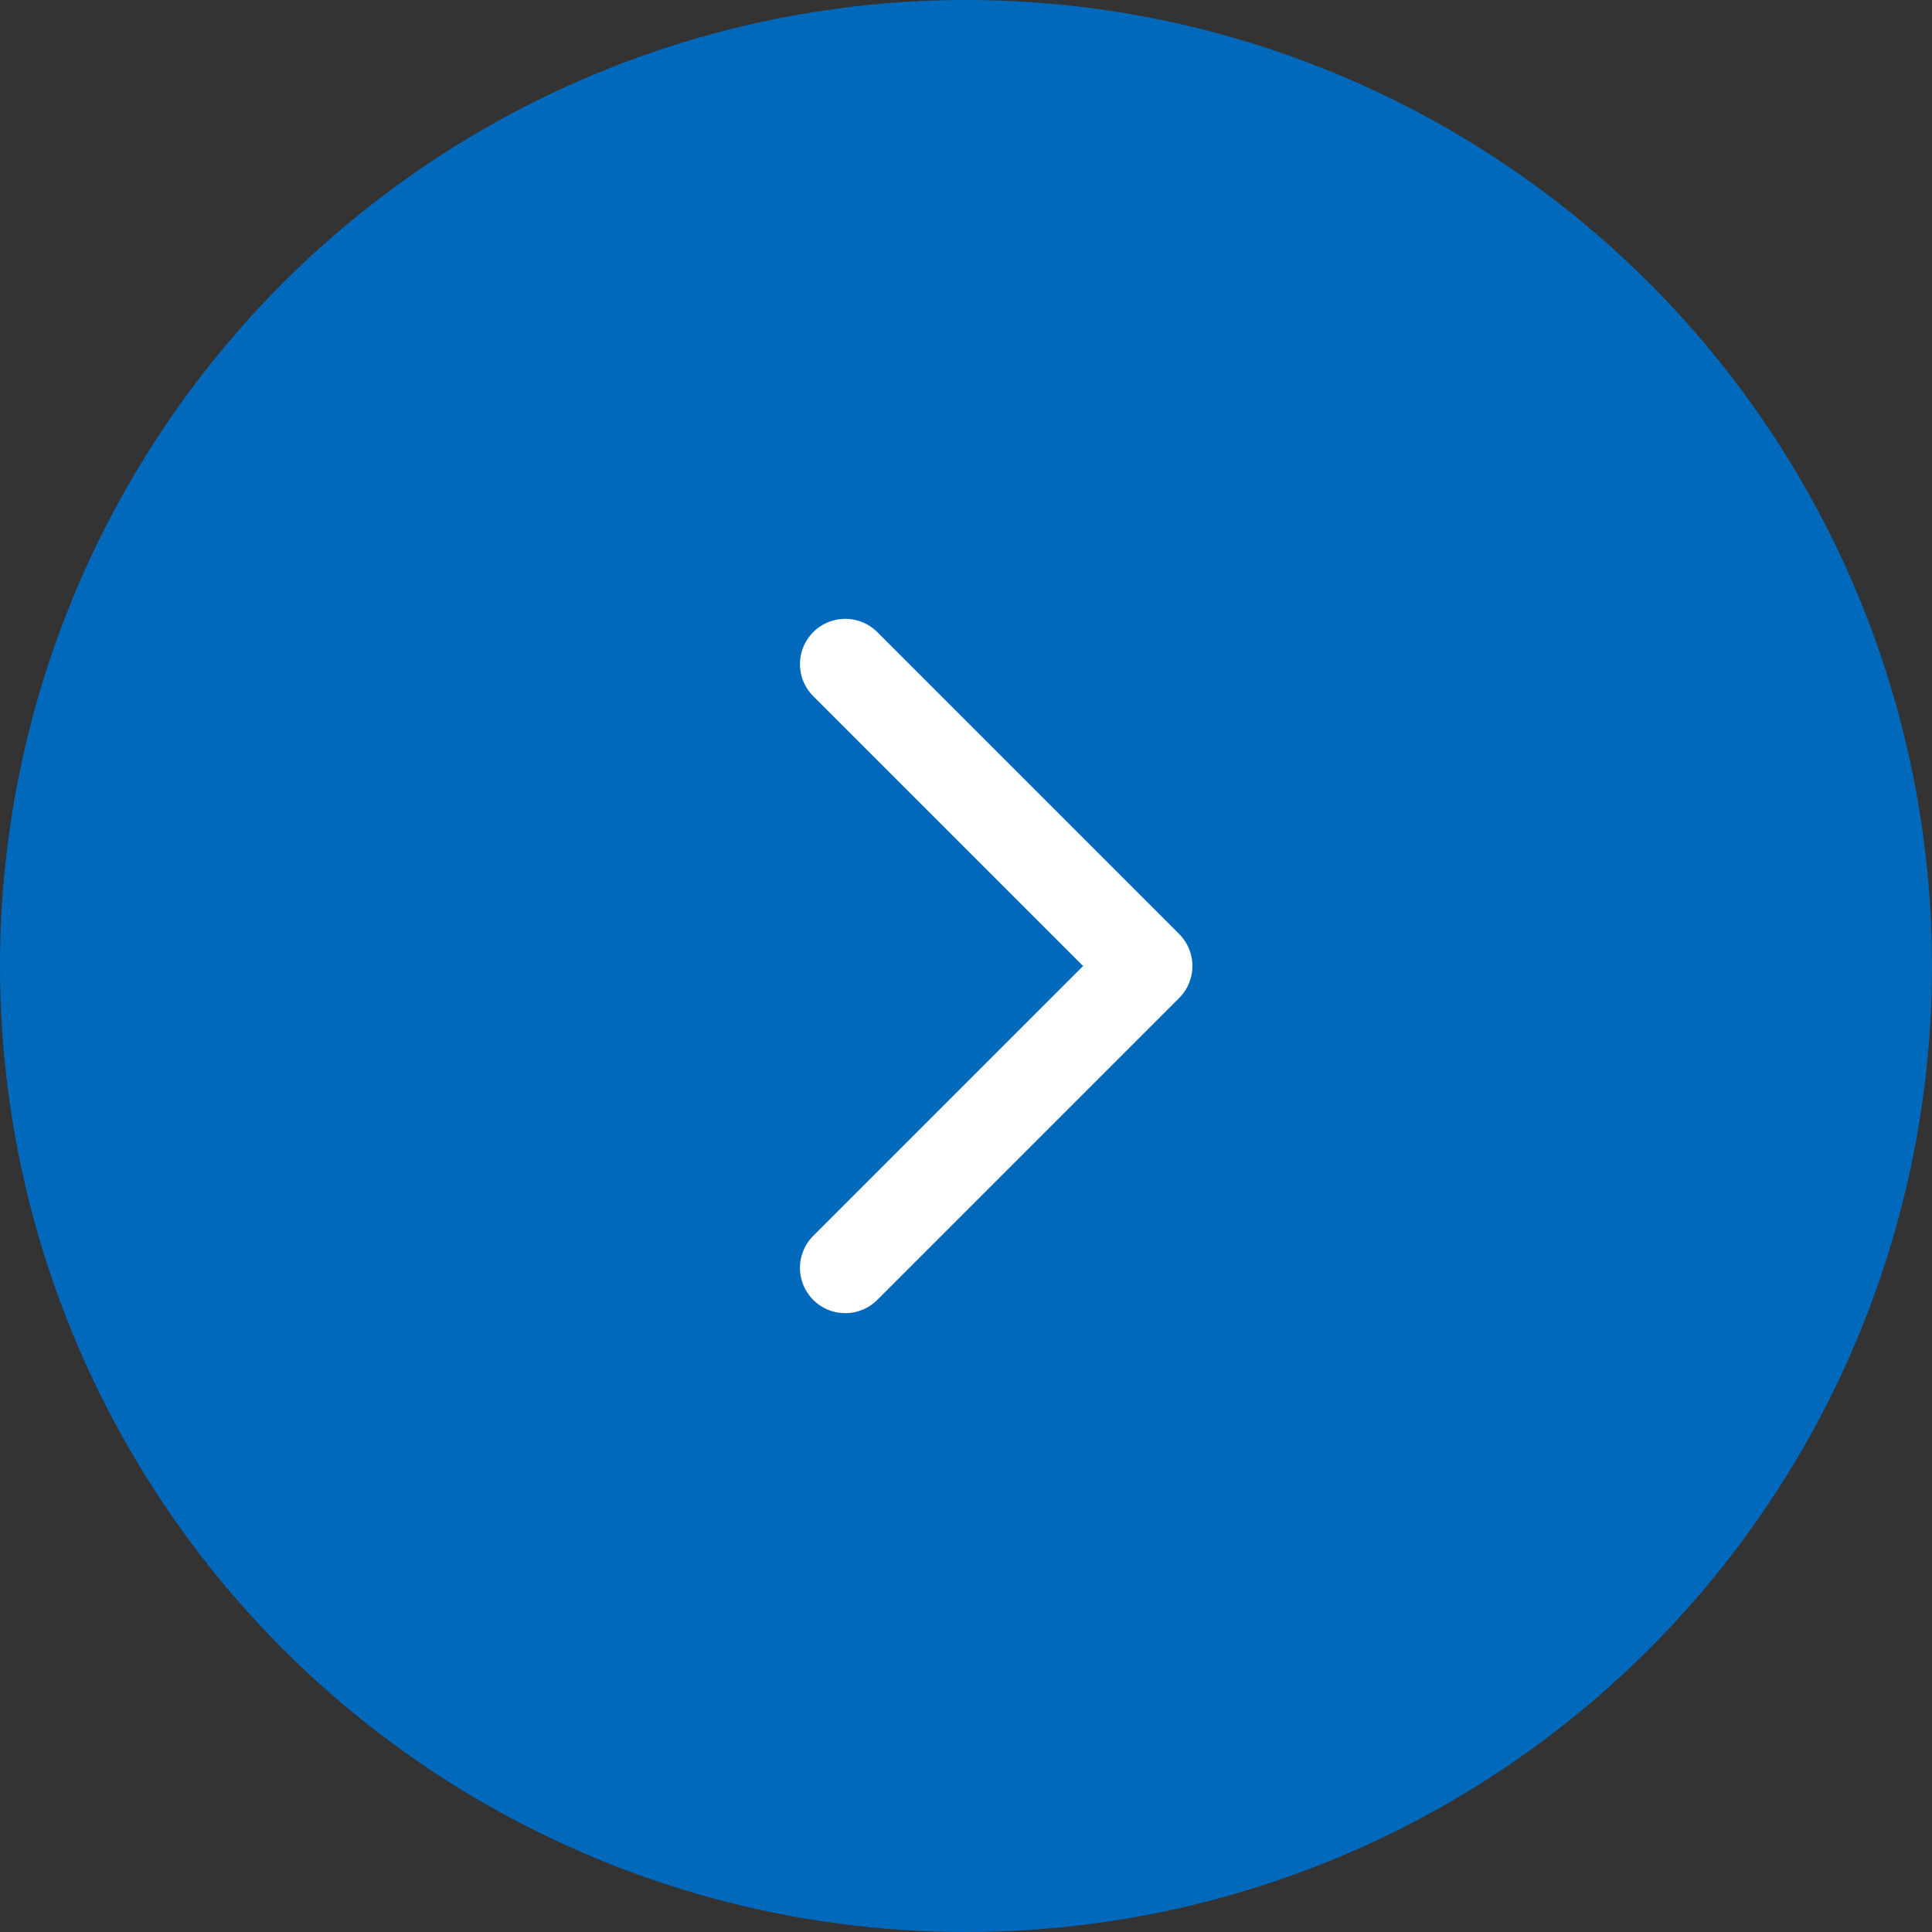
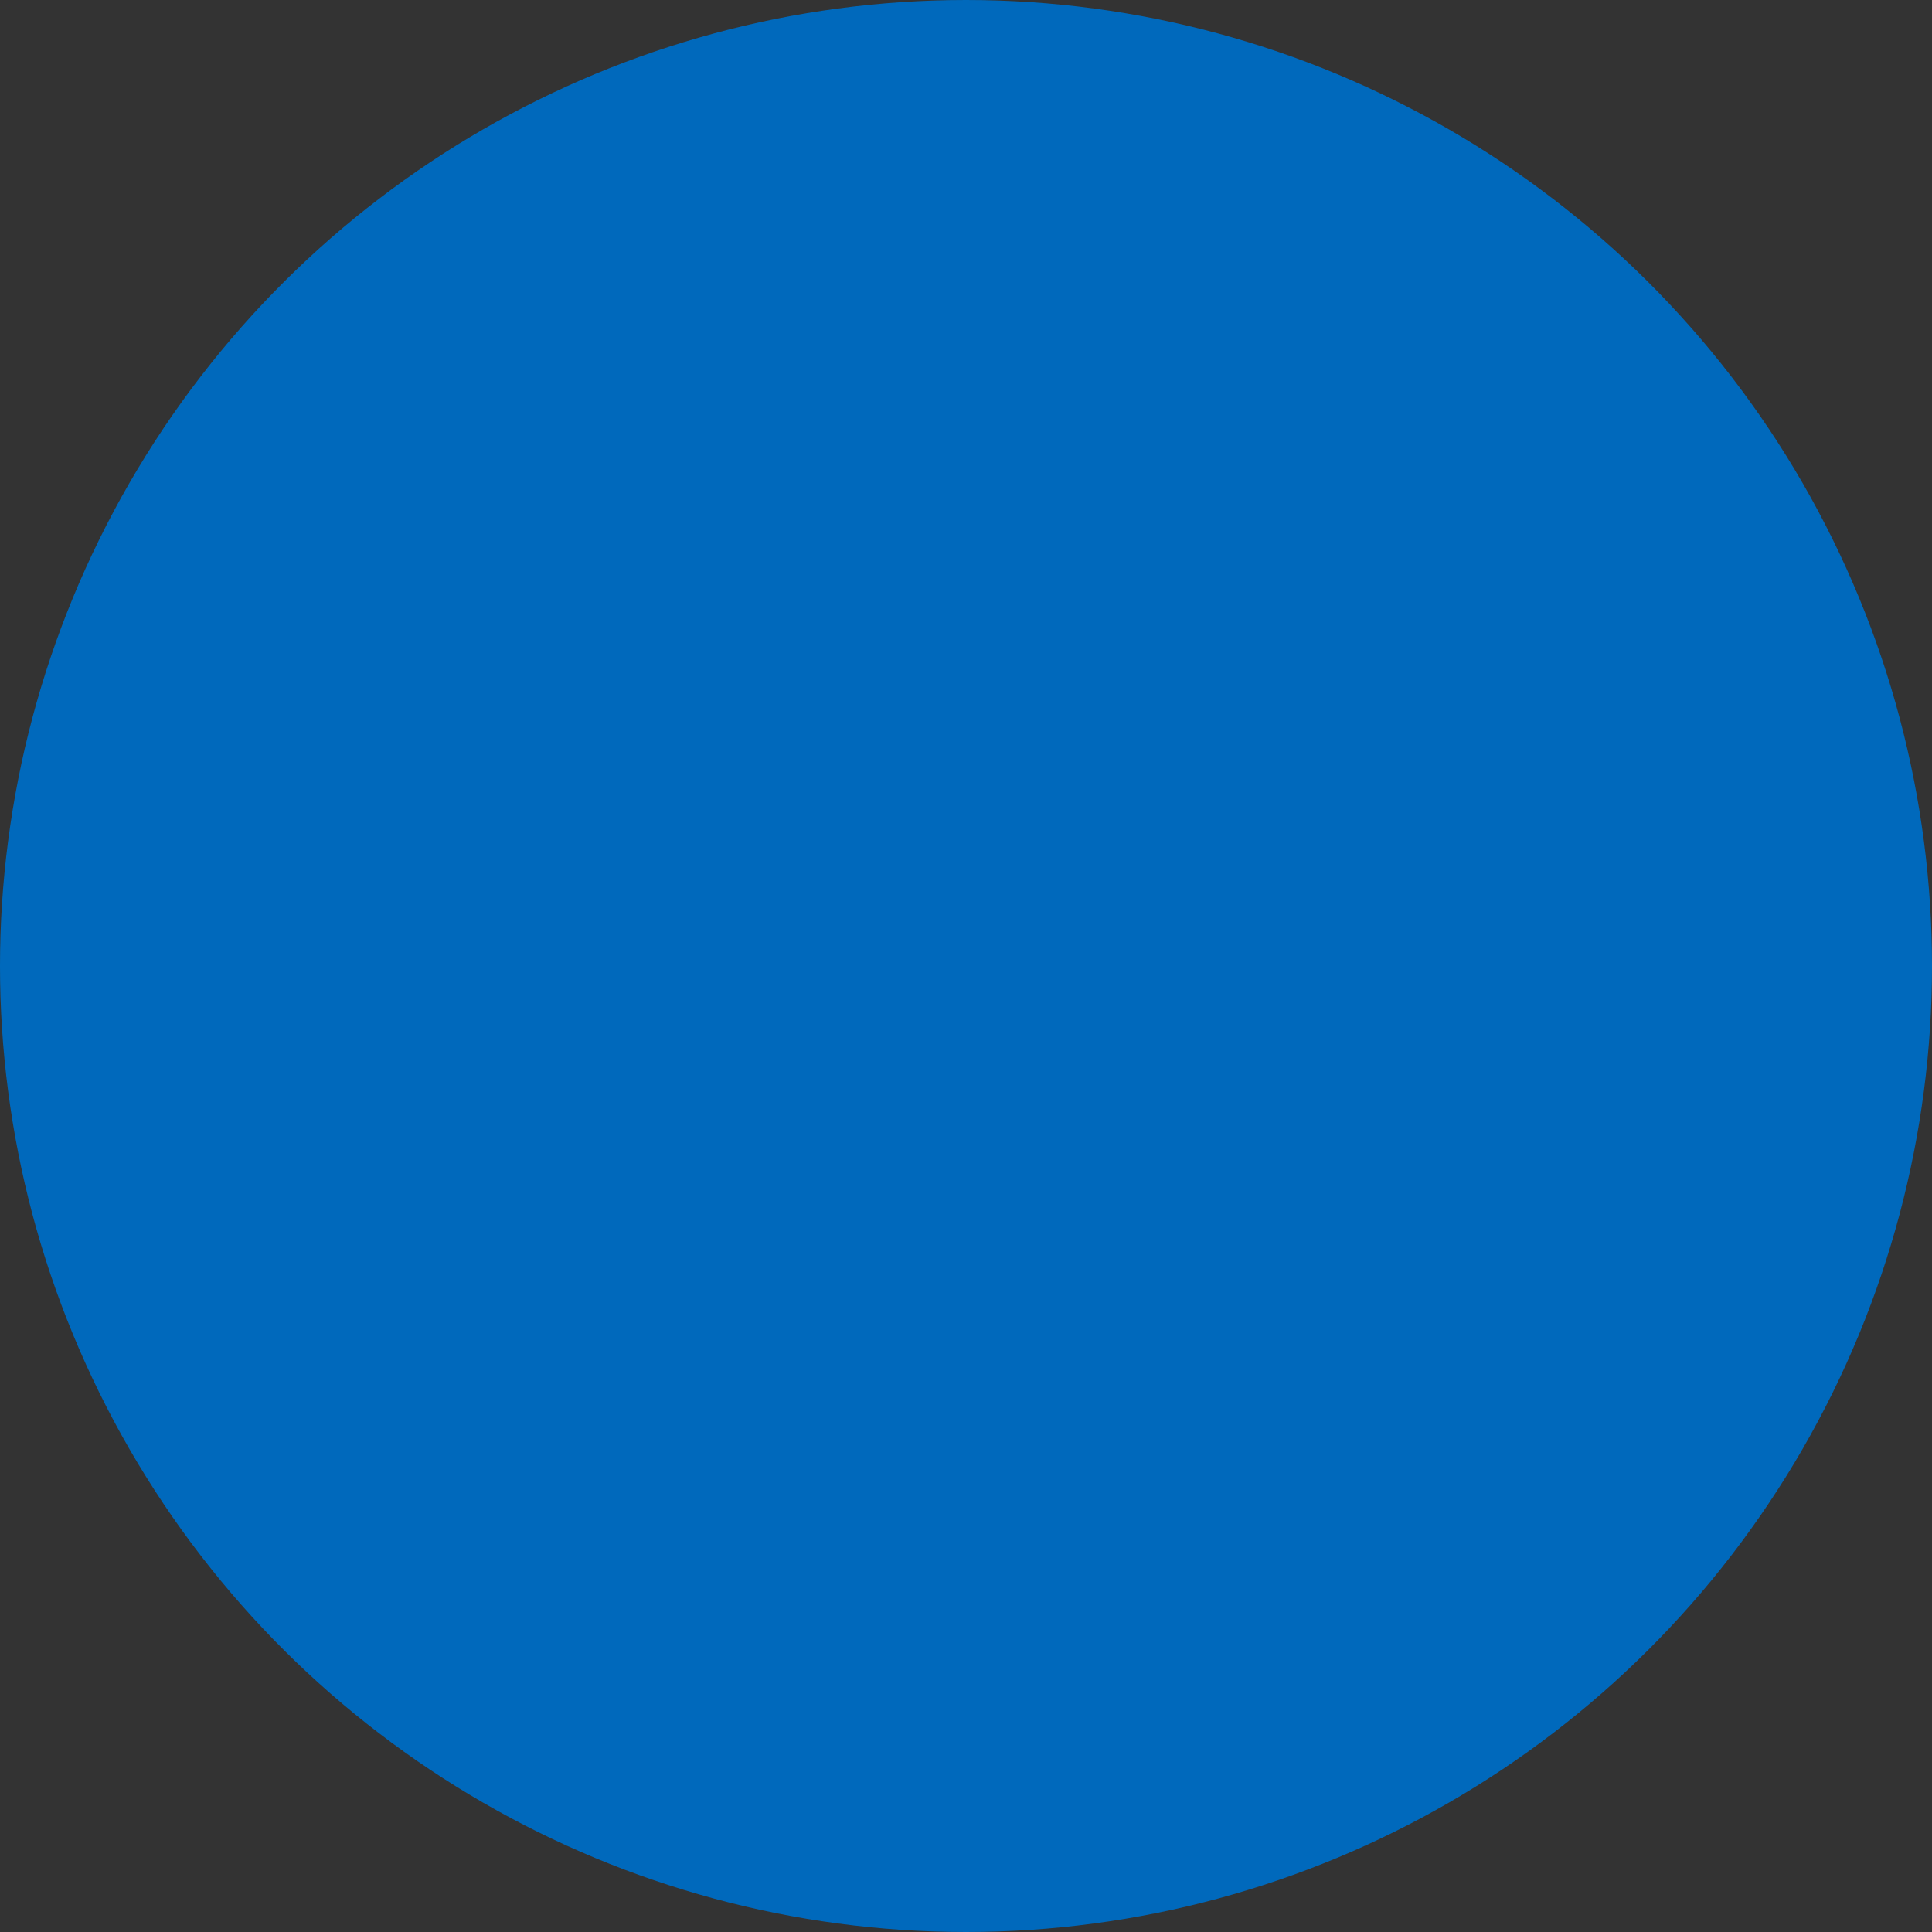
<svg xmlns="http://www.w3.org/2000/svg" width="32" height="32" viewBox="0 0 32 32" fill="none">
  <rect x="0" y="0" width="32" height="32" fill="#333333" stroke="none" />
  <circle cx="16" cy="16" r="16" transform="rotate(-90 16 16)" fill="#0069BC" />
  <path d="M14 21L19 16L14 11" fill="#0069BC" />
-   <path d="M14 21L19 16L14 11" stroke="white" stroke-width="1.5" stroke-linecap="round" stroke-linejoin="round" />
</svg>